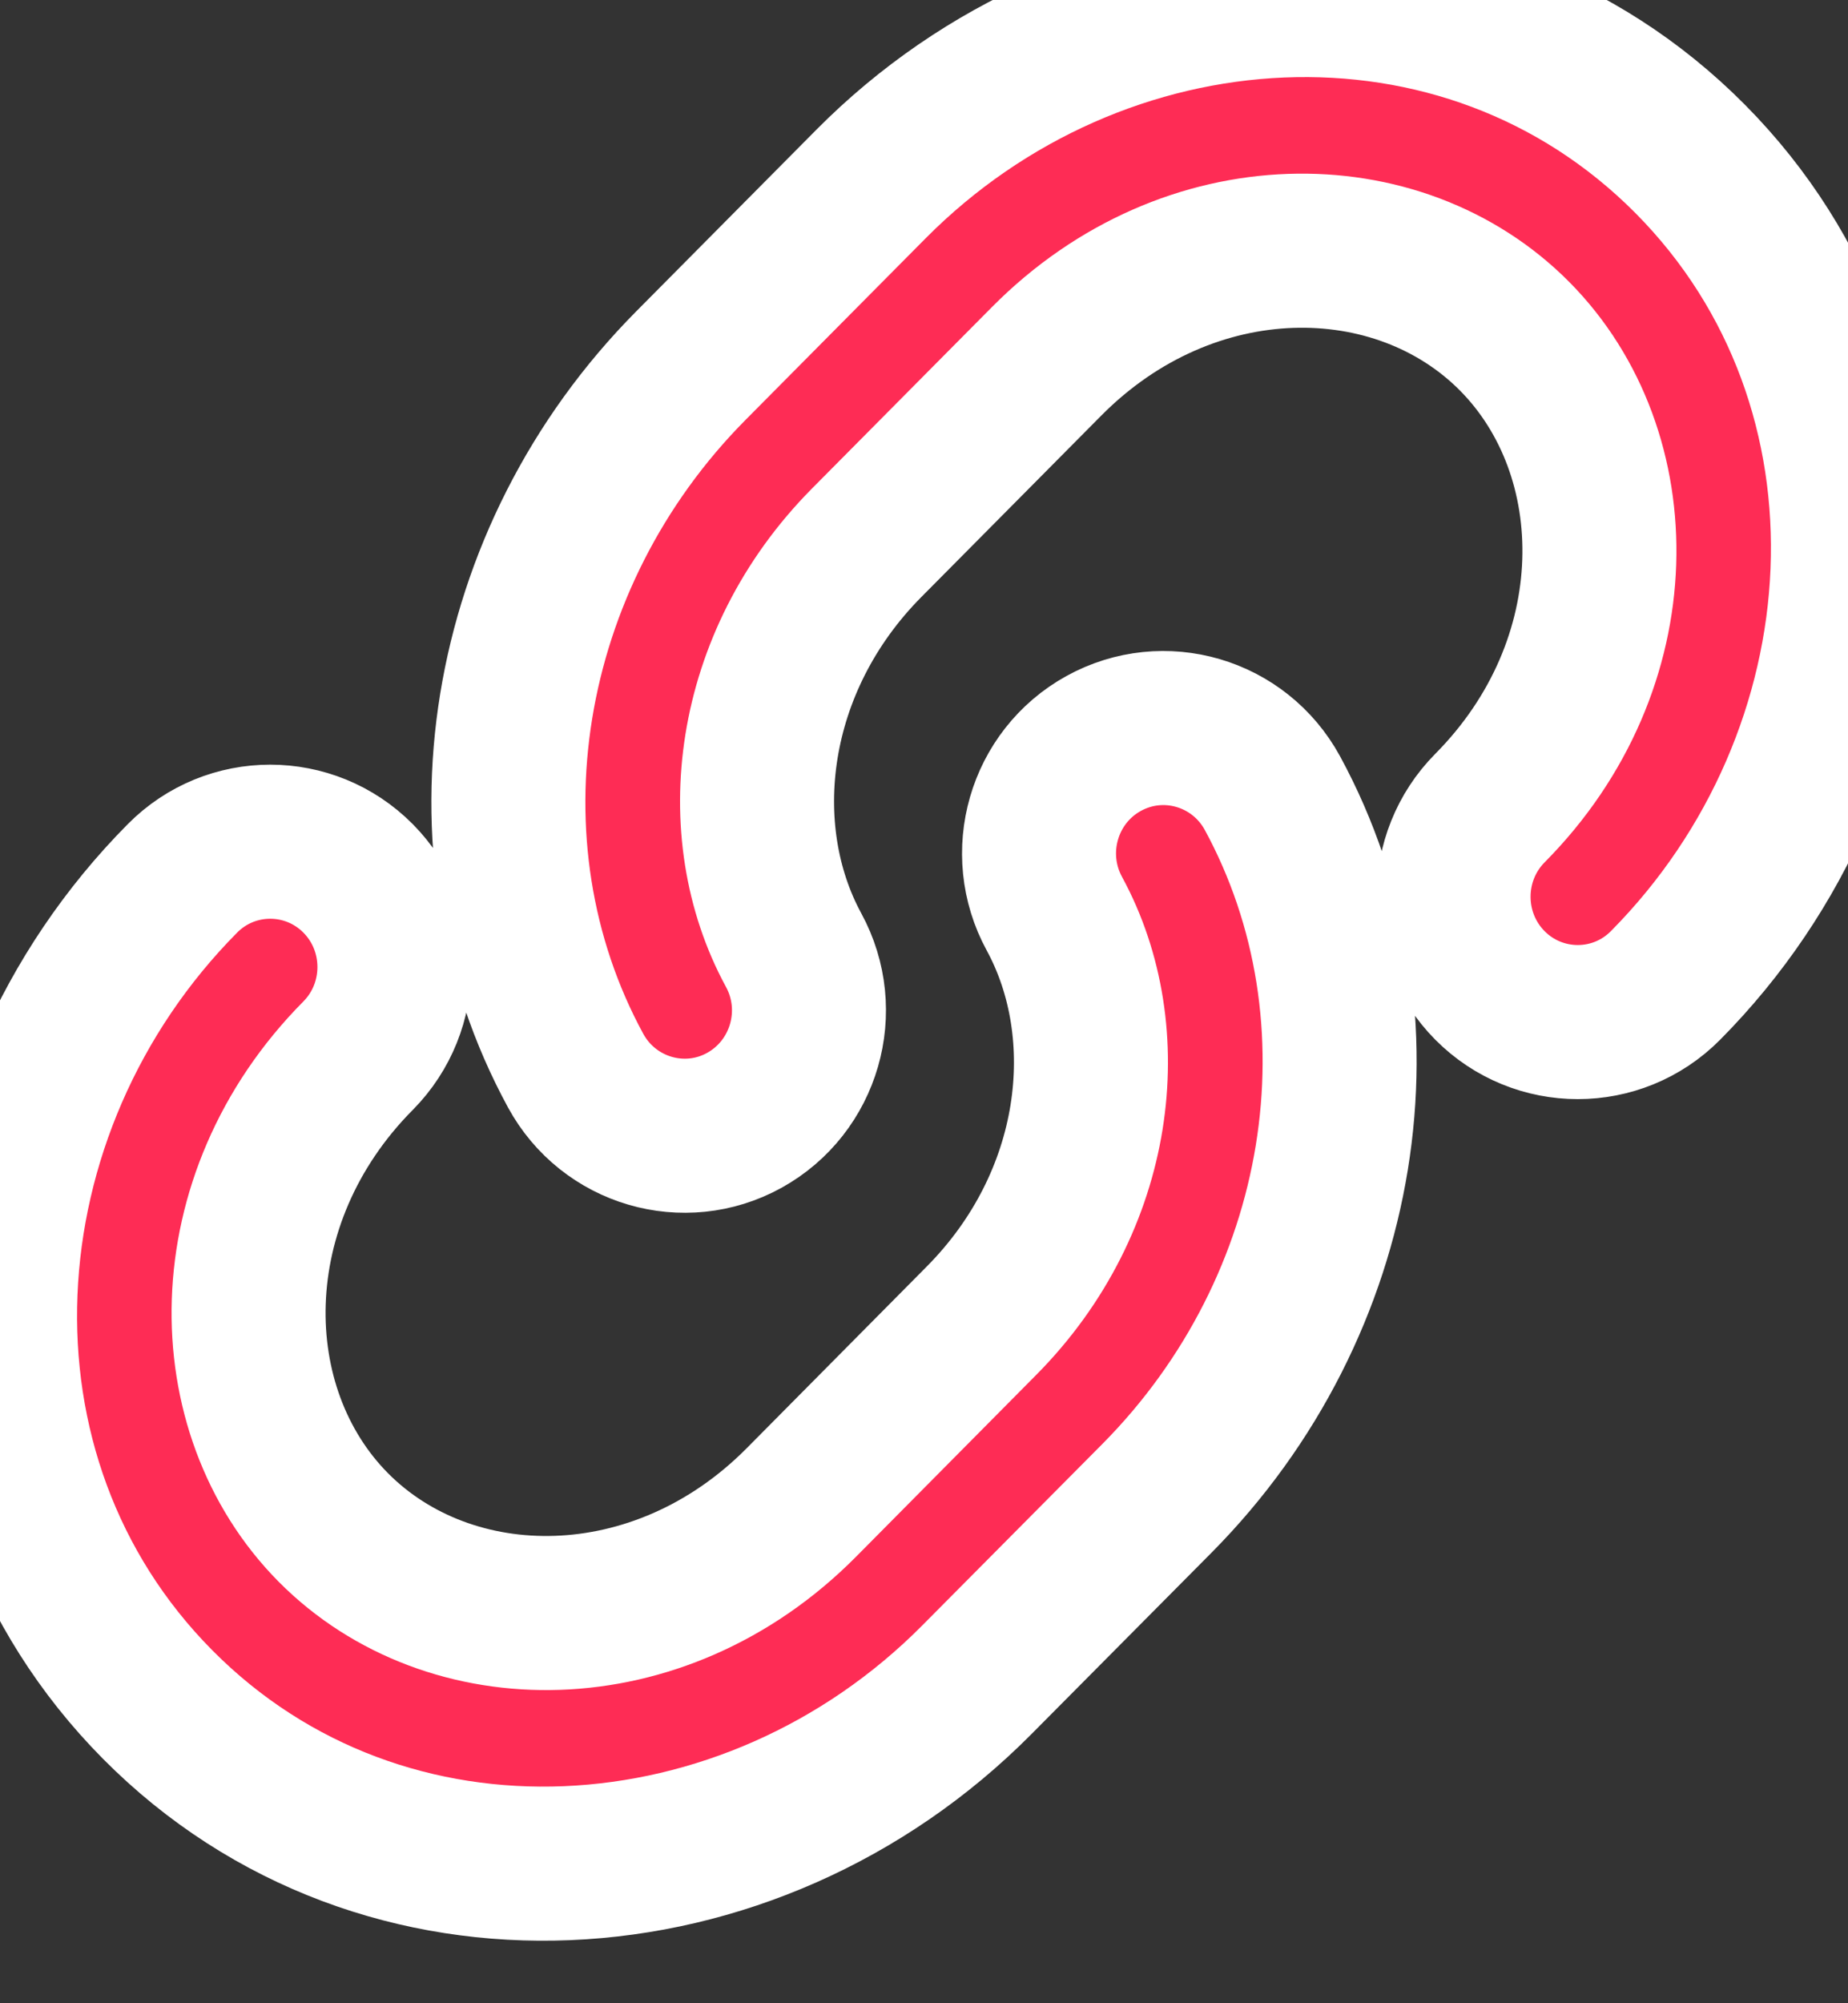
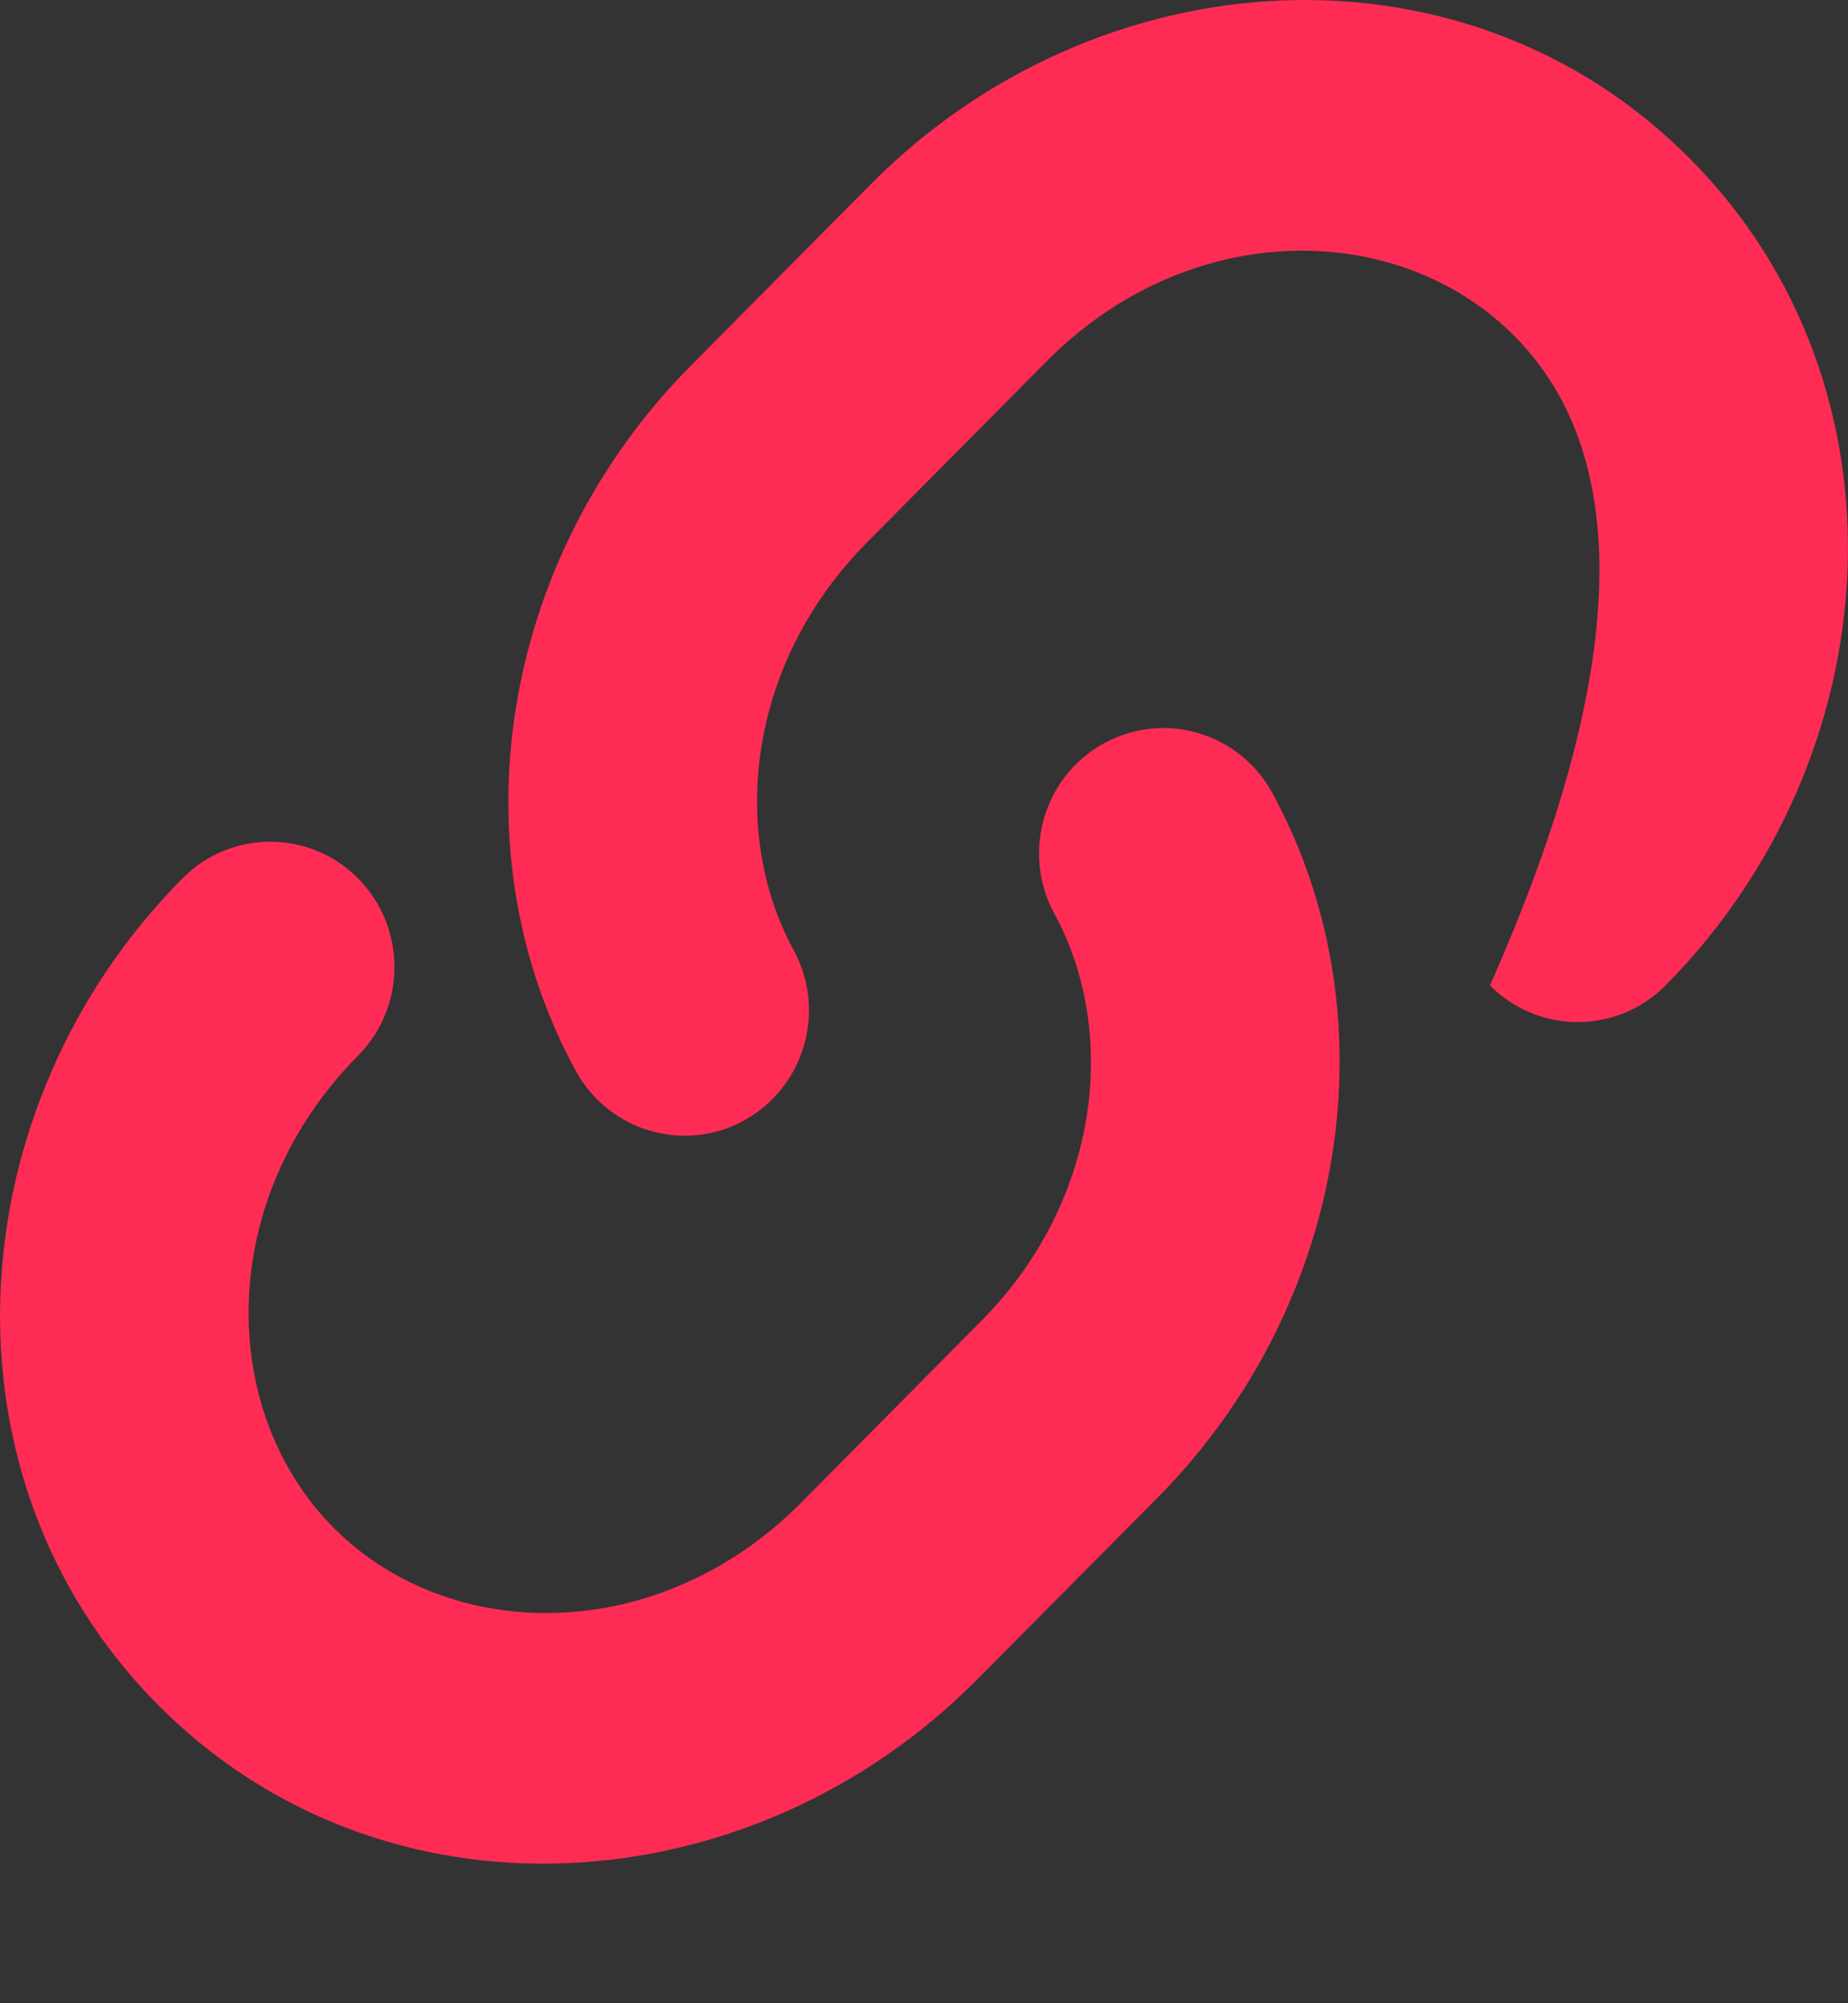
<svg xmlns="http://www.w3.org/2000/svg" fill="none" height="100%" overflow="visible" preserveAspectRatio="none" style="display: block;" viewBox="0 0 12 13" width="100%">
  <rect x="0" y="0" width="12" height="13" fill="#333333" stroke="none" />
  <g id="Union">
-     <path d="M7.166 4.825C7.557 4.609 8.047 4.753 8.262 5.146C9.053 6.6 8.75 8.475 7.514 9.722L6.344 10.9C4.873 12.383 2.49 12.539 1.024 11.062C-0.441 9.585 -0.286 7.183 1.185 5.7C1.499 5.383 2.01 5.383 2.325 5.7C2.64 6.018 2.64 6.533 2.325 6.851C1.4 7.783 1.411 9.153 2.165 9.913C2.92 10.673 4.278 10.683 5.203 9.751L6.373 8.571C7.141 7.797 7.267 6.703 6.847 5.93C6.632 5.536 6.775 5.041 7.166 4.825ZM5.656 1.194C7.127 -0.288 9.51 -0.445 10.976 1.032C12.441 2.509 12.286 4.912 10.815 6.395C10.501 6.712 9.99 6.712 9.675 6.395C9.36 6.077 9.36 5.562 9.675 5.244C10.6 4.312 10.589 2.942 9.835 2.182C9.08 1.421 7.722 1.412 6.797 2.344L5.627 3.523C4.859 4.298 4.733 5.392 5.153 6.165C5.368 6.559 5.225 7.053 4.834 7.27C4.444 7.486 3.953 7.342 3.738 6.948C2.947 5.495 3.25 3.619 4.486 2.373L5.656 1.194Z" fill="#FE2C55" />
-     <path d="M7.166 4.825C7.557 4.609 8.047 4.753 8.262 5.146C9.053 6.6 8.75 8.475 7.514 9.722L6.344 10.9C4.873 12.383 2.49 12.539 1.024 11.062C-0.441 9.585 -0.286 7.183 1.185 5.7C1.499 5.383 2.01 5.383 2.325 5.7C2.64 6.018 2.64 6.533 2.325 6.851C1.4 7.783 1.411 9.153 2.165 9.913C2.92 10.673 4.278 10.683 5.203 9.751L6.373 8.571C7.141 7.797 7.267 6.703 6.847 5.93C6.632 5.536 6.775 5.041 7.166 4.825ZM5.656 1.194C7.127 -0.288 9.51 -0.445 10.976 1.032C12.441 2.509 12.286 4.912 10.815 6.395C10.501 6.712 9.99 6.712 9.675 6.395C9.36 6.077 9.36 5.562 9.675 5.244C10.6 4.312 10.589 2.942 9.835 2.182C9.08 1.421 7.722 1.412 6.797 2.344L5.627 3.523C4.859 4.298 4.733 5.392 5.153 6.165C5.368 6.559 5.225 7.053 4.834 7.27C4.444 7.486 3.953 7.342 3.738 6.948C2.947 5.495 3.25 3.619 4.486 2.373L5.656 1.194Z" stroke="white" />
+     <path d="M7.166 4.825C7.557 4.609 8.047 4.753 8.262 5.146C9.053 6.6 8.75 8.475 7.514 9.722L6.344 10.9C4.873 12.383 2.49 12.539 1.024 11.062C-0.441 9.585 -0.286 7.183 1.185 5.7C1.499 5.383 2.01 5.383 2.325 5.7C2.64 6.018 2.64 6.533 2.325 6.851C1.4 7.783 1.411 9.153 2.165 9.913C2.92 10.673 4.278 10.683 5.203 9.751L6.373 8.571C7.141 7.797 7.267 6.703 6.847 5.93C6.632 5.536 6.775 5.041 7.166 4.825ZM5.656 1.194C7.127 -0.288 9.51 -0.445 10.976 1.032C12.441 2.509 12.286 4.912 10.815 6.395C10.501 6.712 9.99 6.712 9.675 6.395C10.6 4.312 10.589 2.942 9.835 2.182C9.08 1.421 7.722 1.412 6.797 2.344L5.627 3.523C4.859 4.298 4.733 5.392 5.153 6.165C5.368 6.559 5.225 7.053 4.834 7.27C4.444 7.486 3.953 7.342 3.738 6.948C2.947 5.495 3.25 3.619 4.486 2.373L5.656 1.194Z" fill="#FE2C55" />
  </g>
</svg>